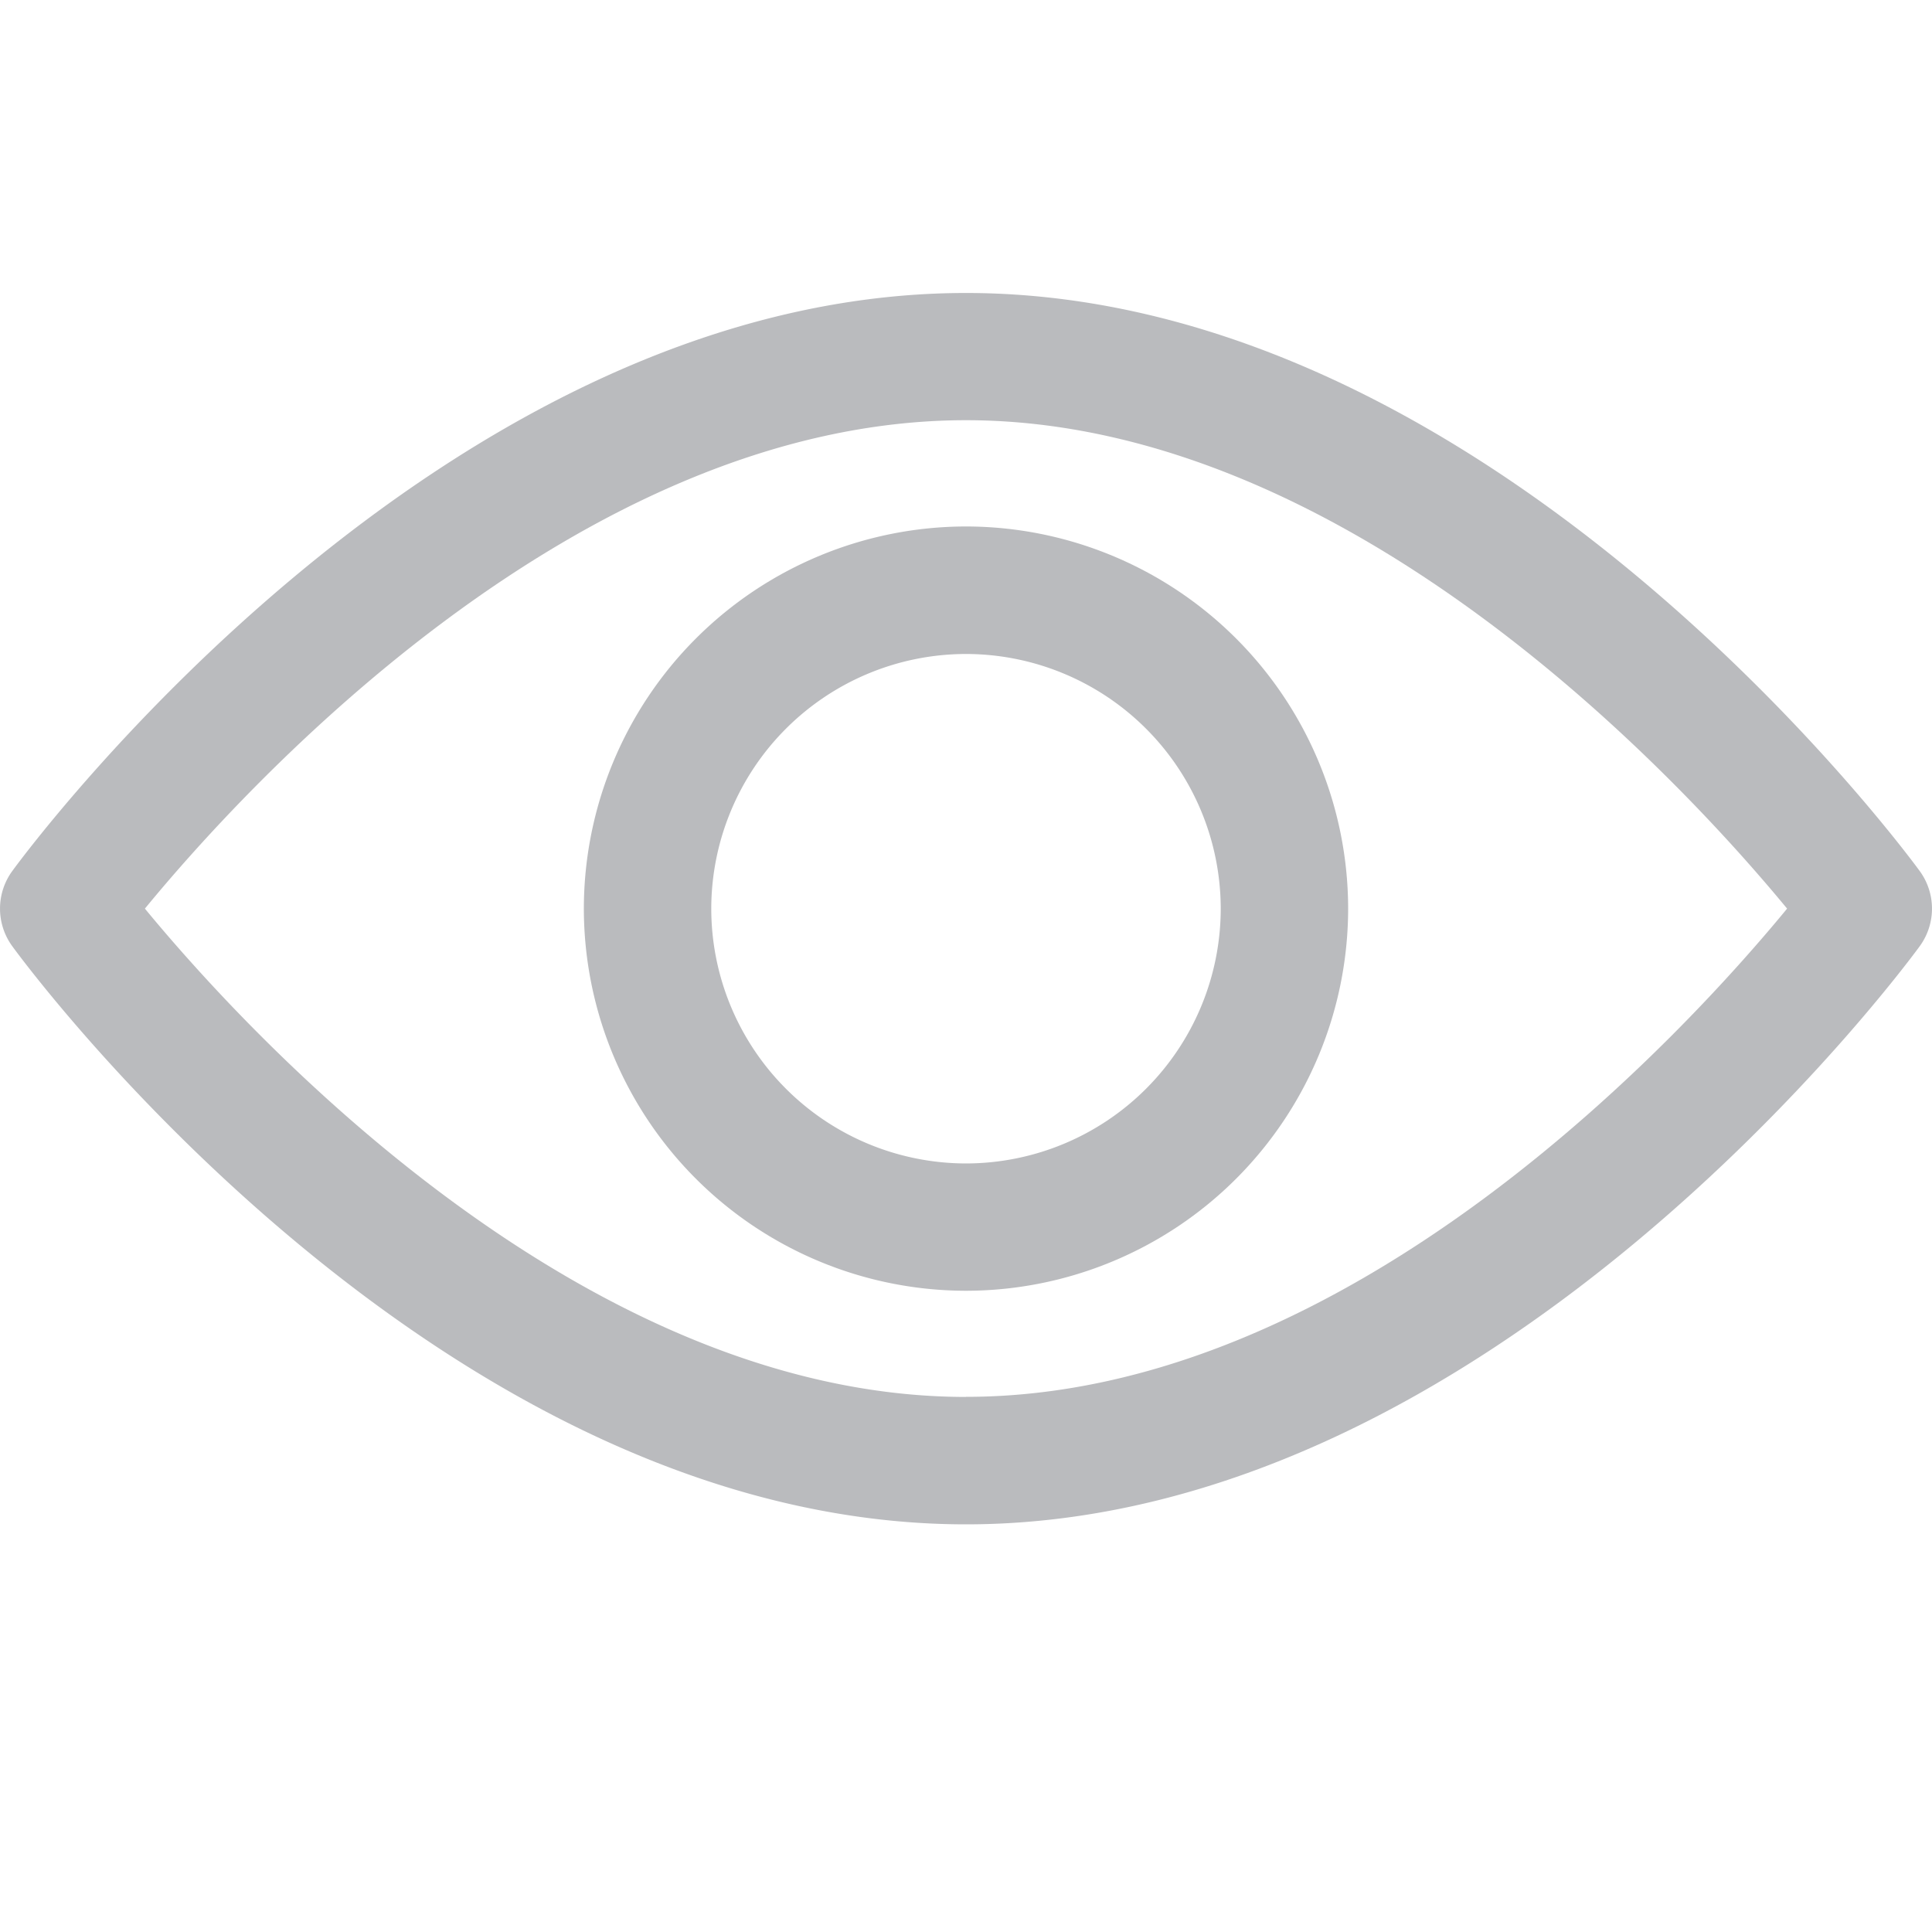
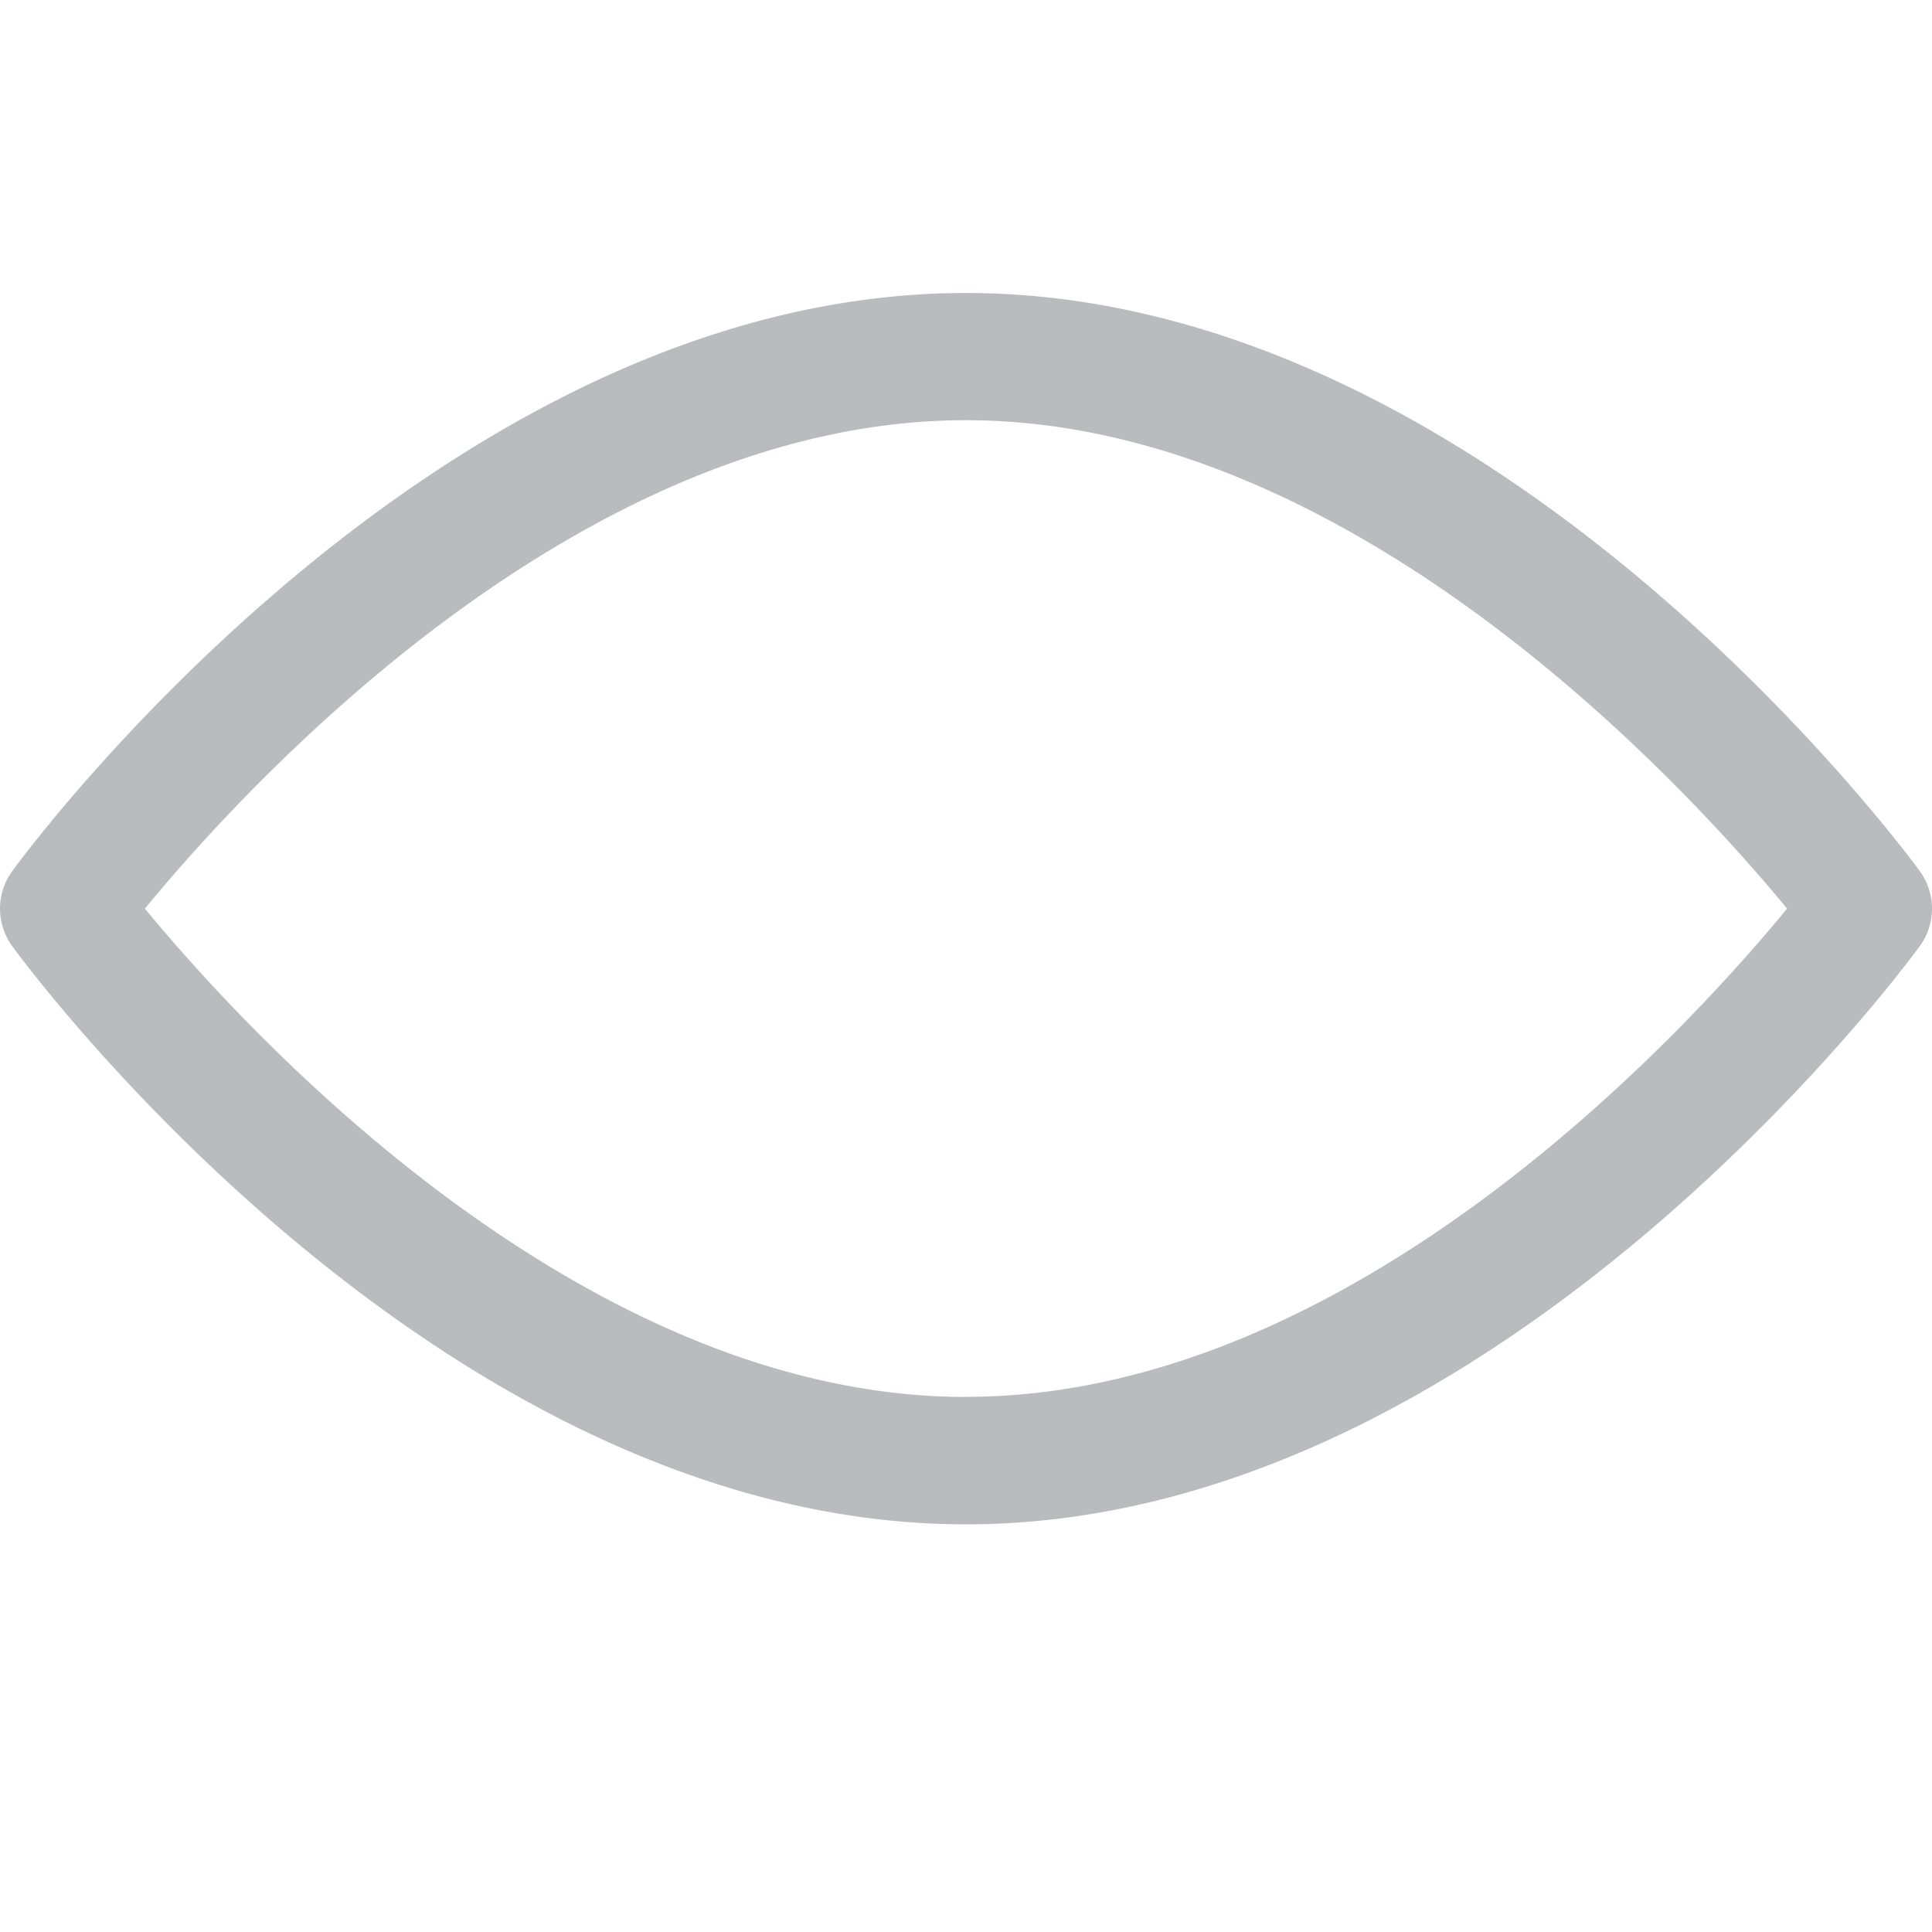
<svg xmlns="http://www.w3.org/2000/svg" width="20" height="20" viewBox="0 0 20 20">
  <g fill="#BABBBE" fill-rule="nonzero">
    <path d="M19.873 9.017c-.179-.244-4.436-5.984-9.873-5.984-5.437 0-9.695 5.74-9.873 5.984a.66.66 0 0 0 0 .778C.305 10.04 4.563 15.78 10 15.78c5.437 0 9.694-5.74 9.873-5.985a.66.66 0 0 0 0-.778zM10 14.461c-4.005 0-7.474-3.81-8.5-5.055C2.524 8.159 5.985 4.35 10 4.35c4.005 0 7.473 3.81 8.5 5.056-1.025 1.246-4.486 5.054-8.5 5.054z" />
-     <path d="M10 5.45a3.96 3.96 0 0 0-3.956 3.956A3.96 3.96 0 0 0 10 13.362a3.96 3.96 0 0 0 3.956-3.956A3.96 3.96 0 0 0 10 5.45zm0 6.594a2.64 2.64 0 0 1-2.637-2.638A2.64 2.64 0 0 1 10 6.77a2.64 2.64 0 0 1 2.637 2.637A2.64 2.64 0 0 1 10 12.044z" />
  </g>
</svg>